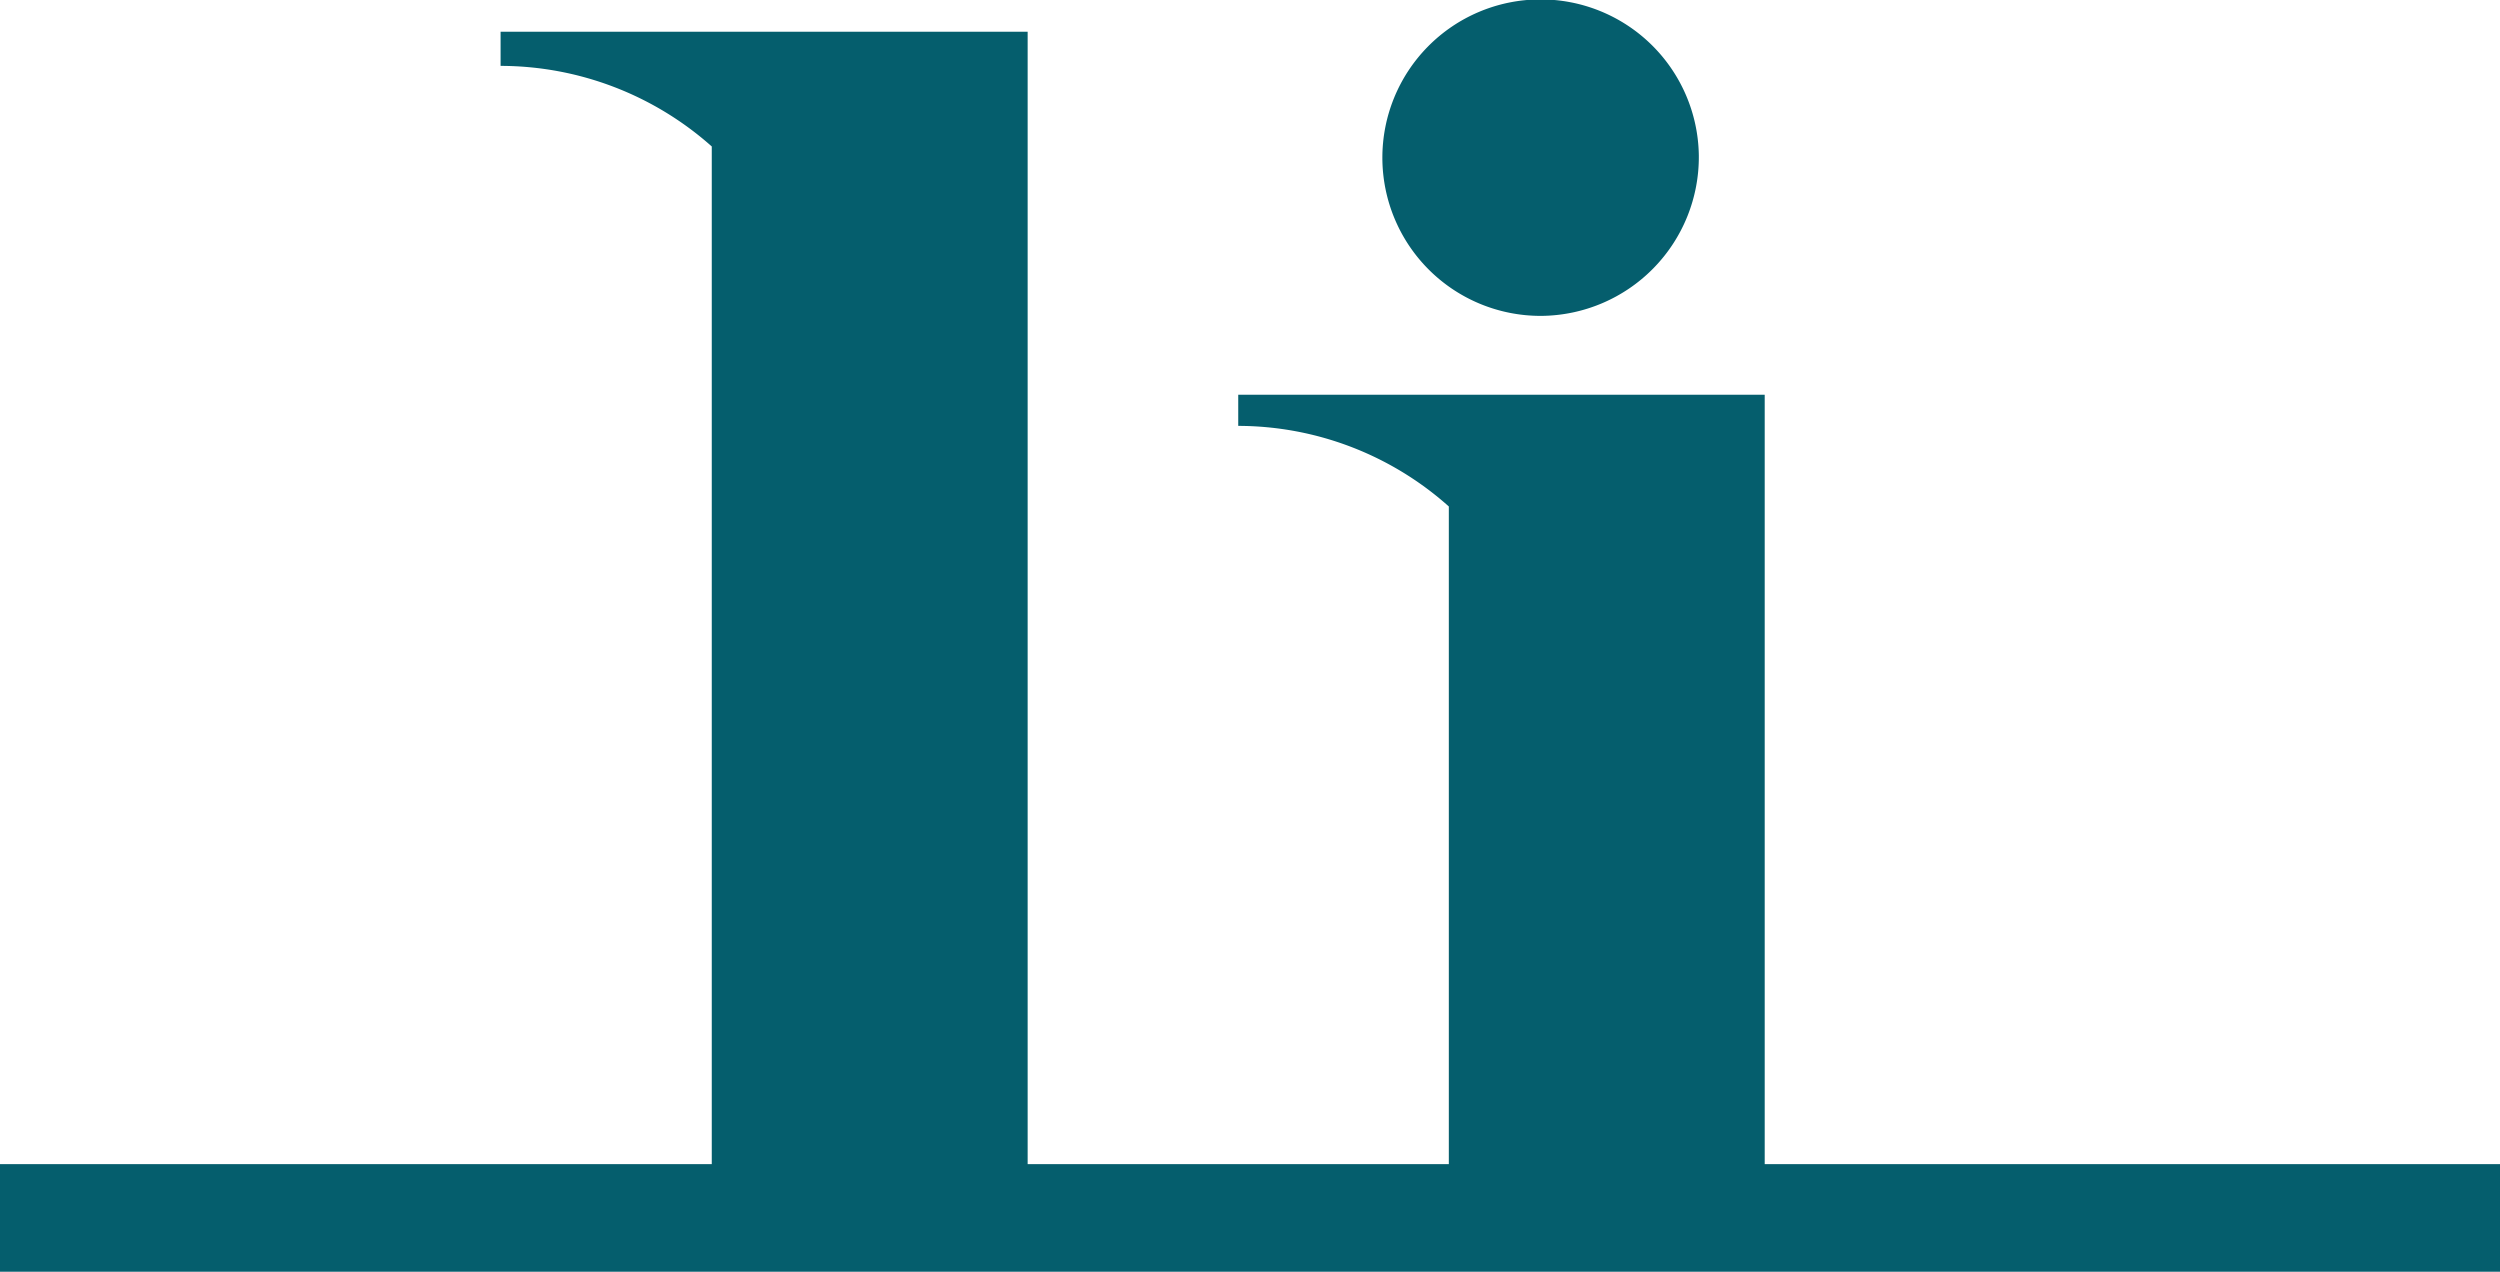
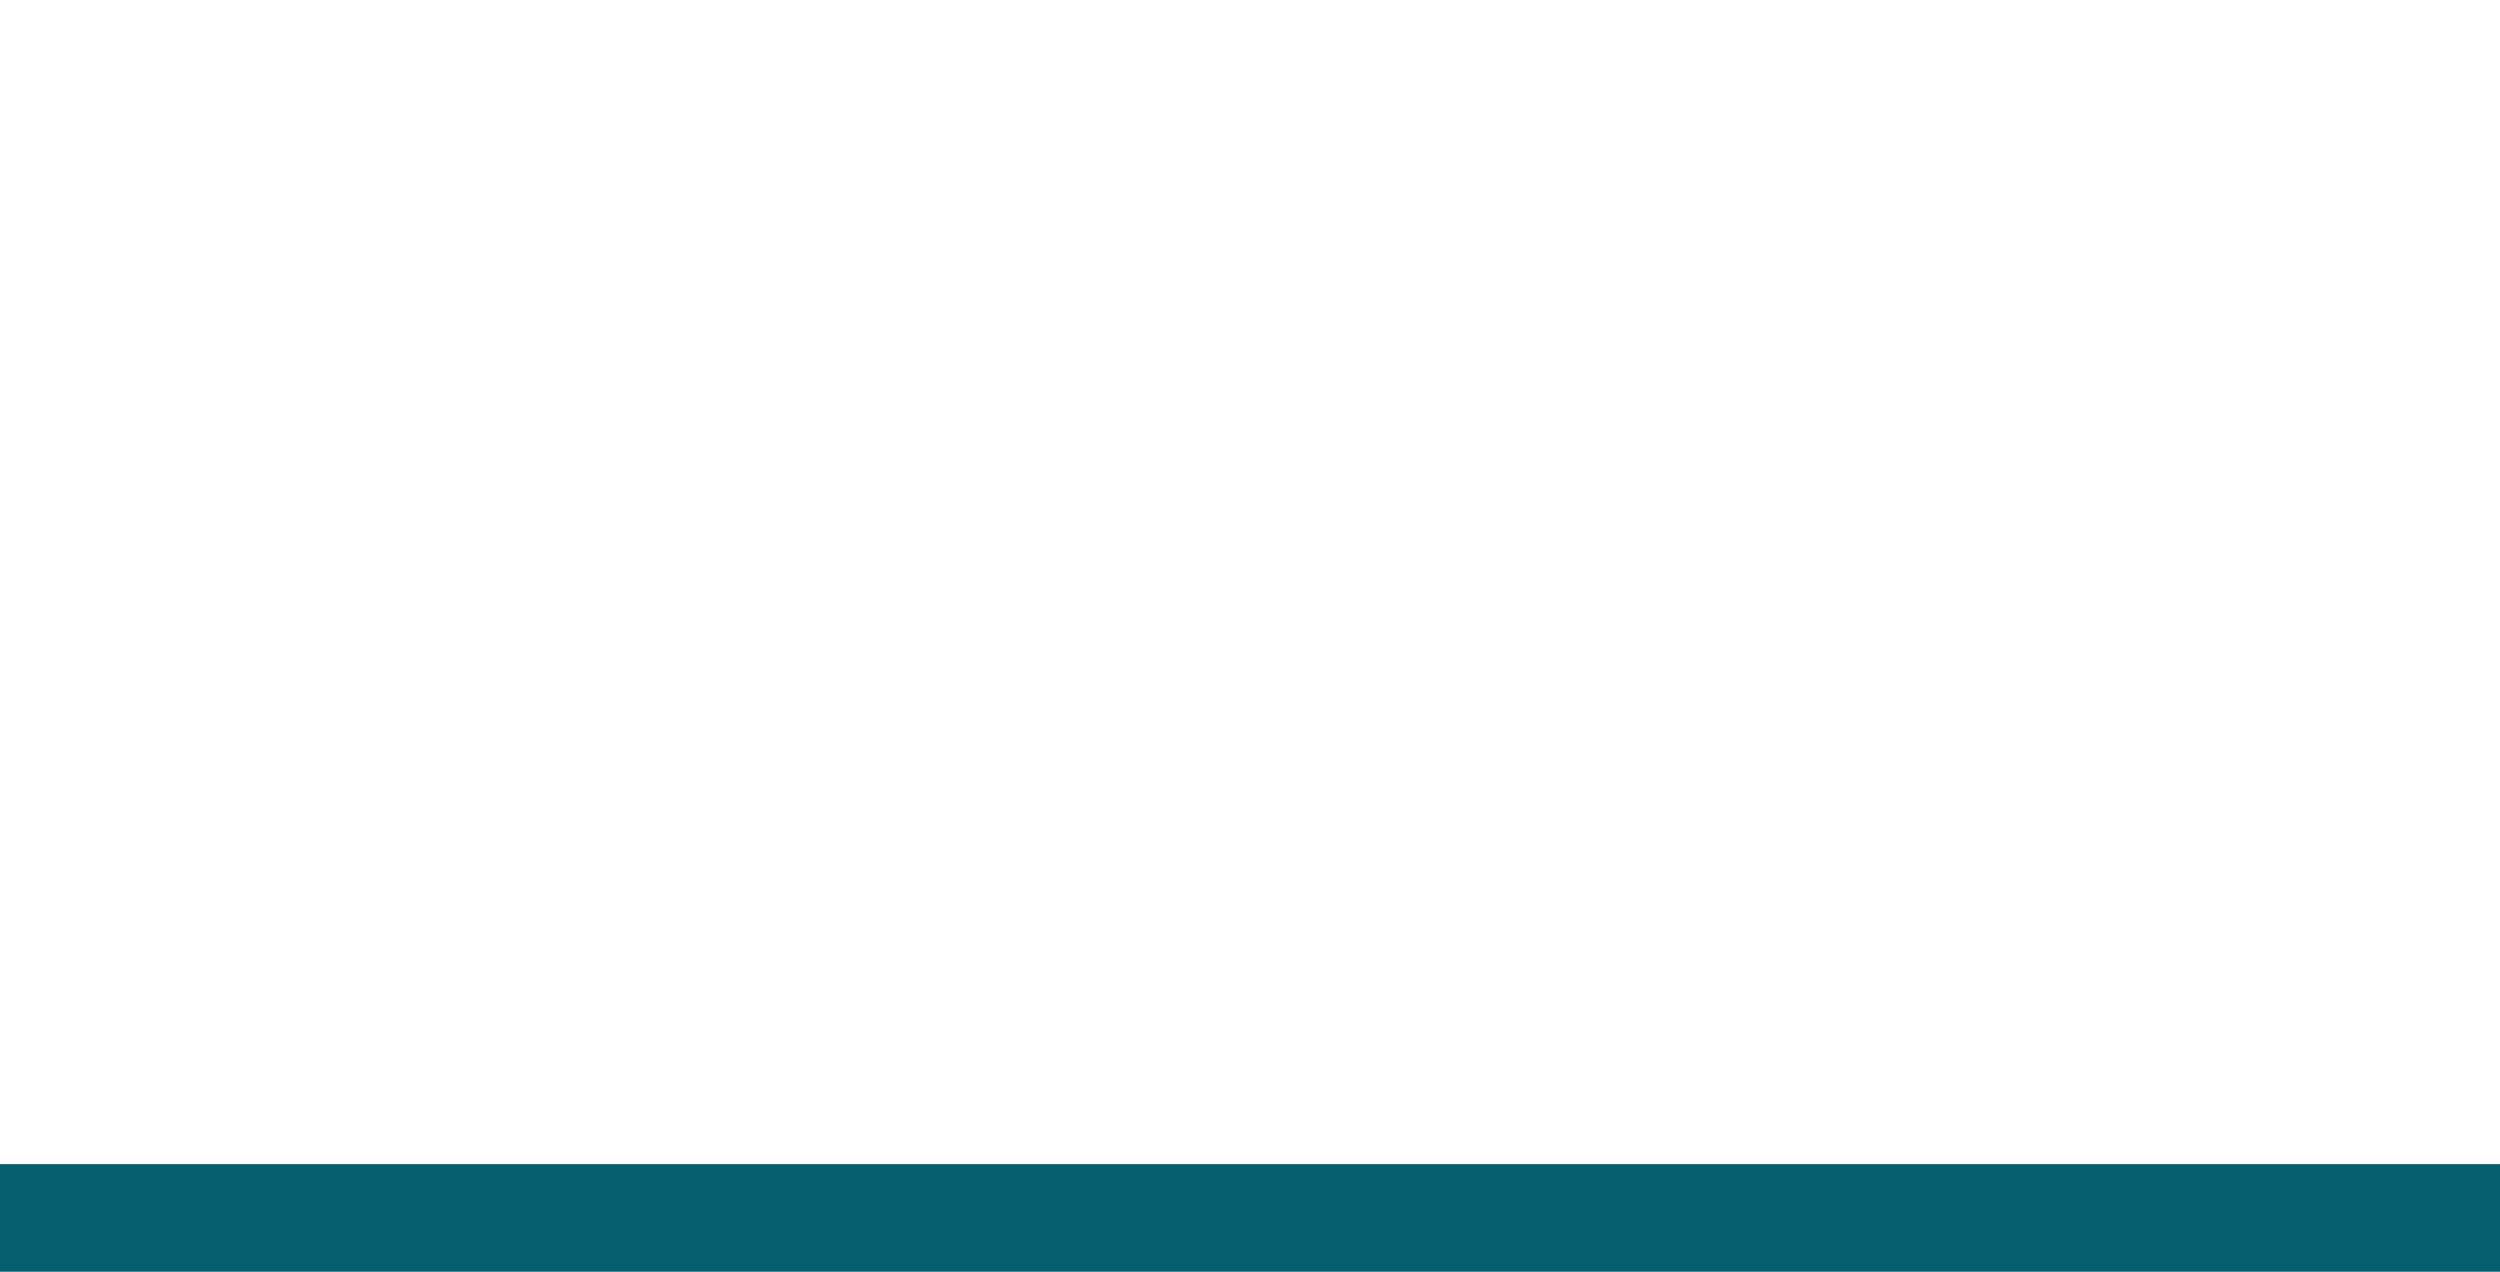
<svg xmlns="http://www.w3.org/2000/svg" viewBox="0 0 425 216.2">
  <title>logo-lueurs-info</title>
  <g>
-     <path d="M174.7,308.4V111.7H85.1v5.8h0A54.1,54.1,0,0,1,121,131.2V308.4H85.1v5.3H210.5v-5.3ZM262,160a27,27,0,0,0,26.8-27.3h0A26.9,26.9,0,1,0,261.9,160Zm38,148.4v-135H210.5v5.3h0a53.9,53.9,0,0,1,35.8,13.7v116H210.5v5.3H335.9v-5.3Z" transform="translate(0 -106.3)" fill="#055e6d" />
    <polygon points="425 216.2 0 216.2 0 197.9 425 197.9 425 216.2" fill="#055e6d" />
  </g>
</svg>